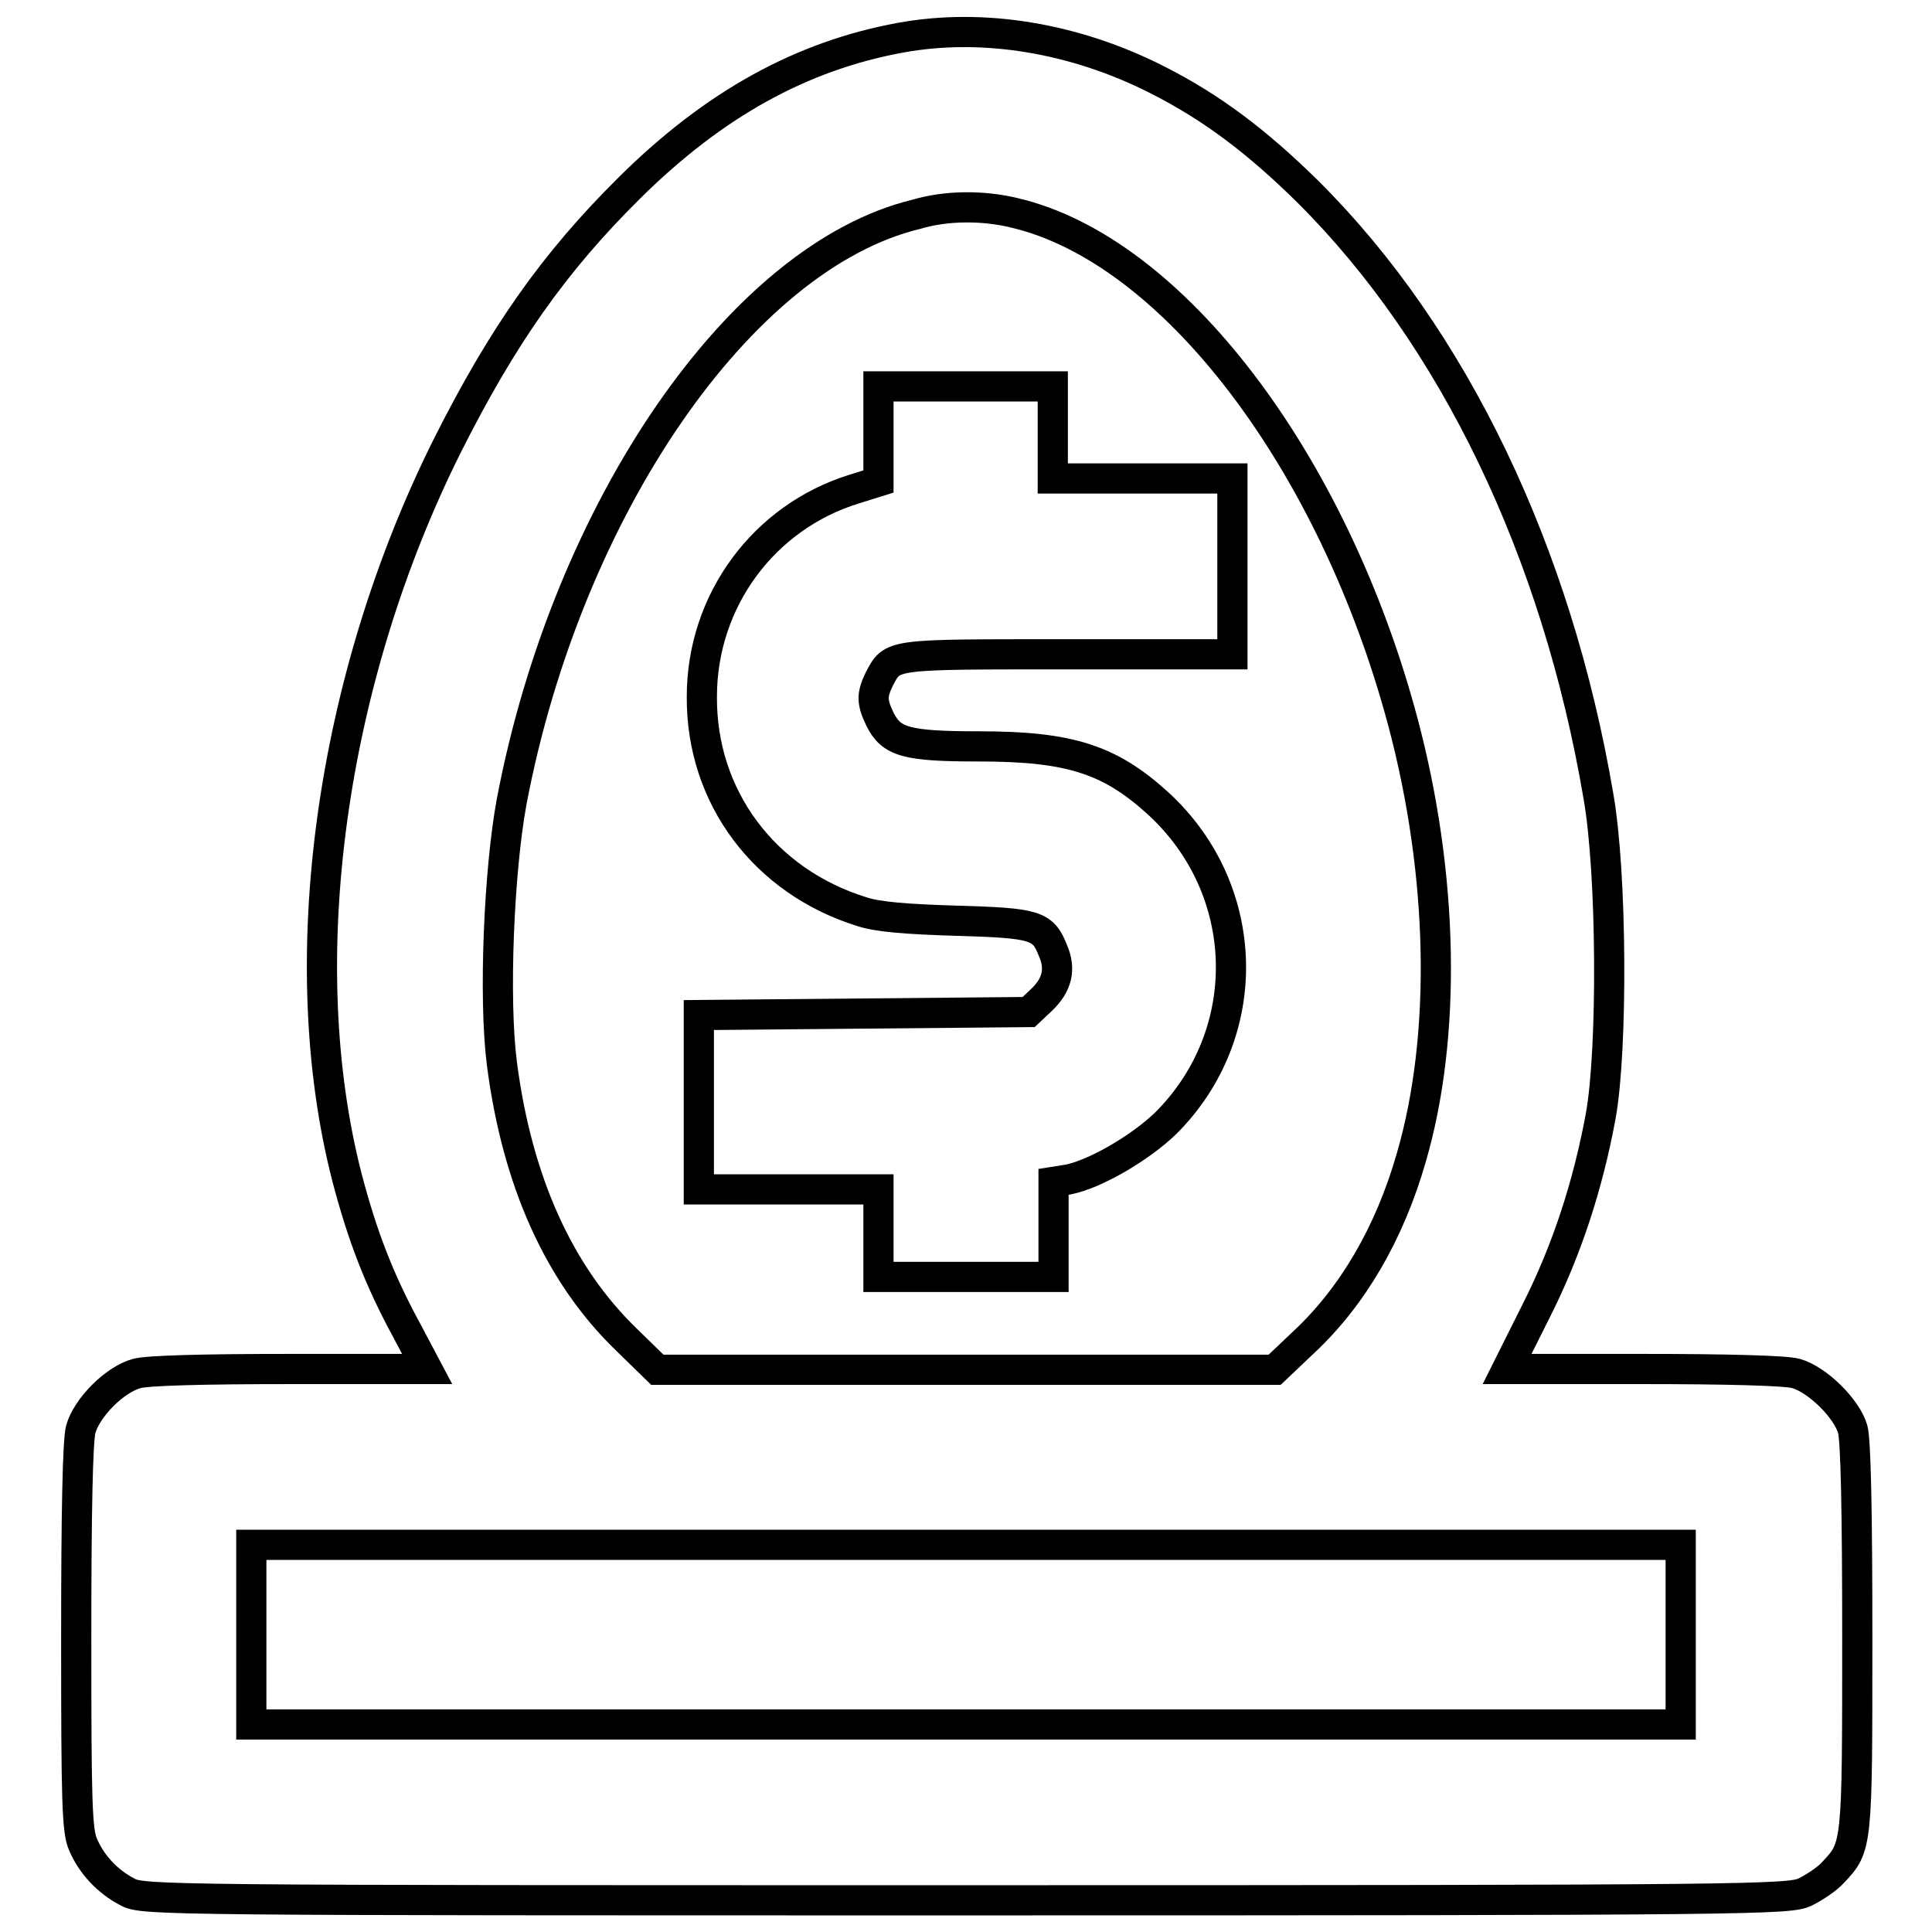
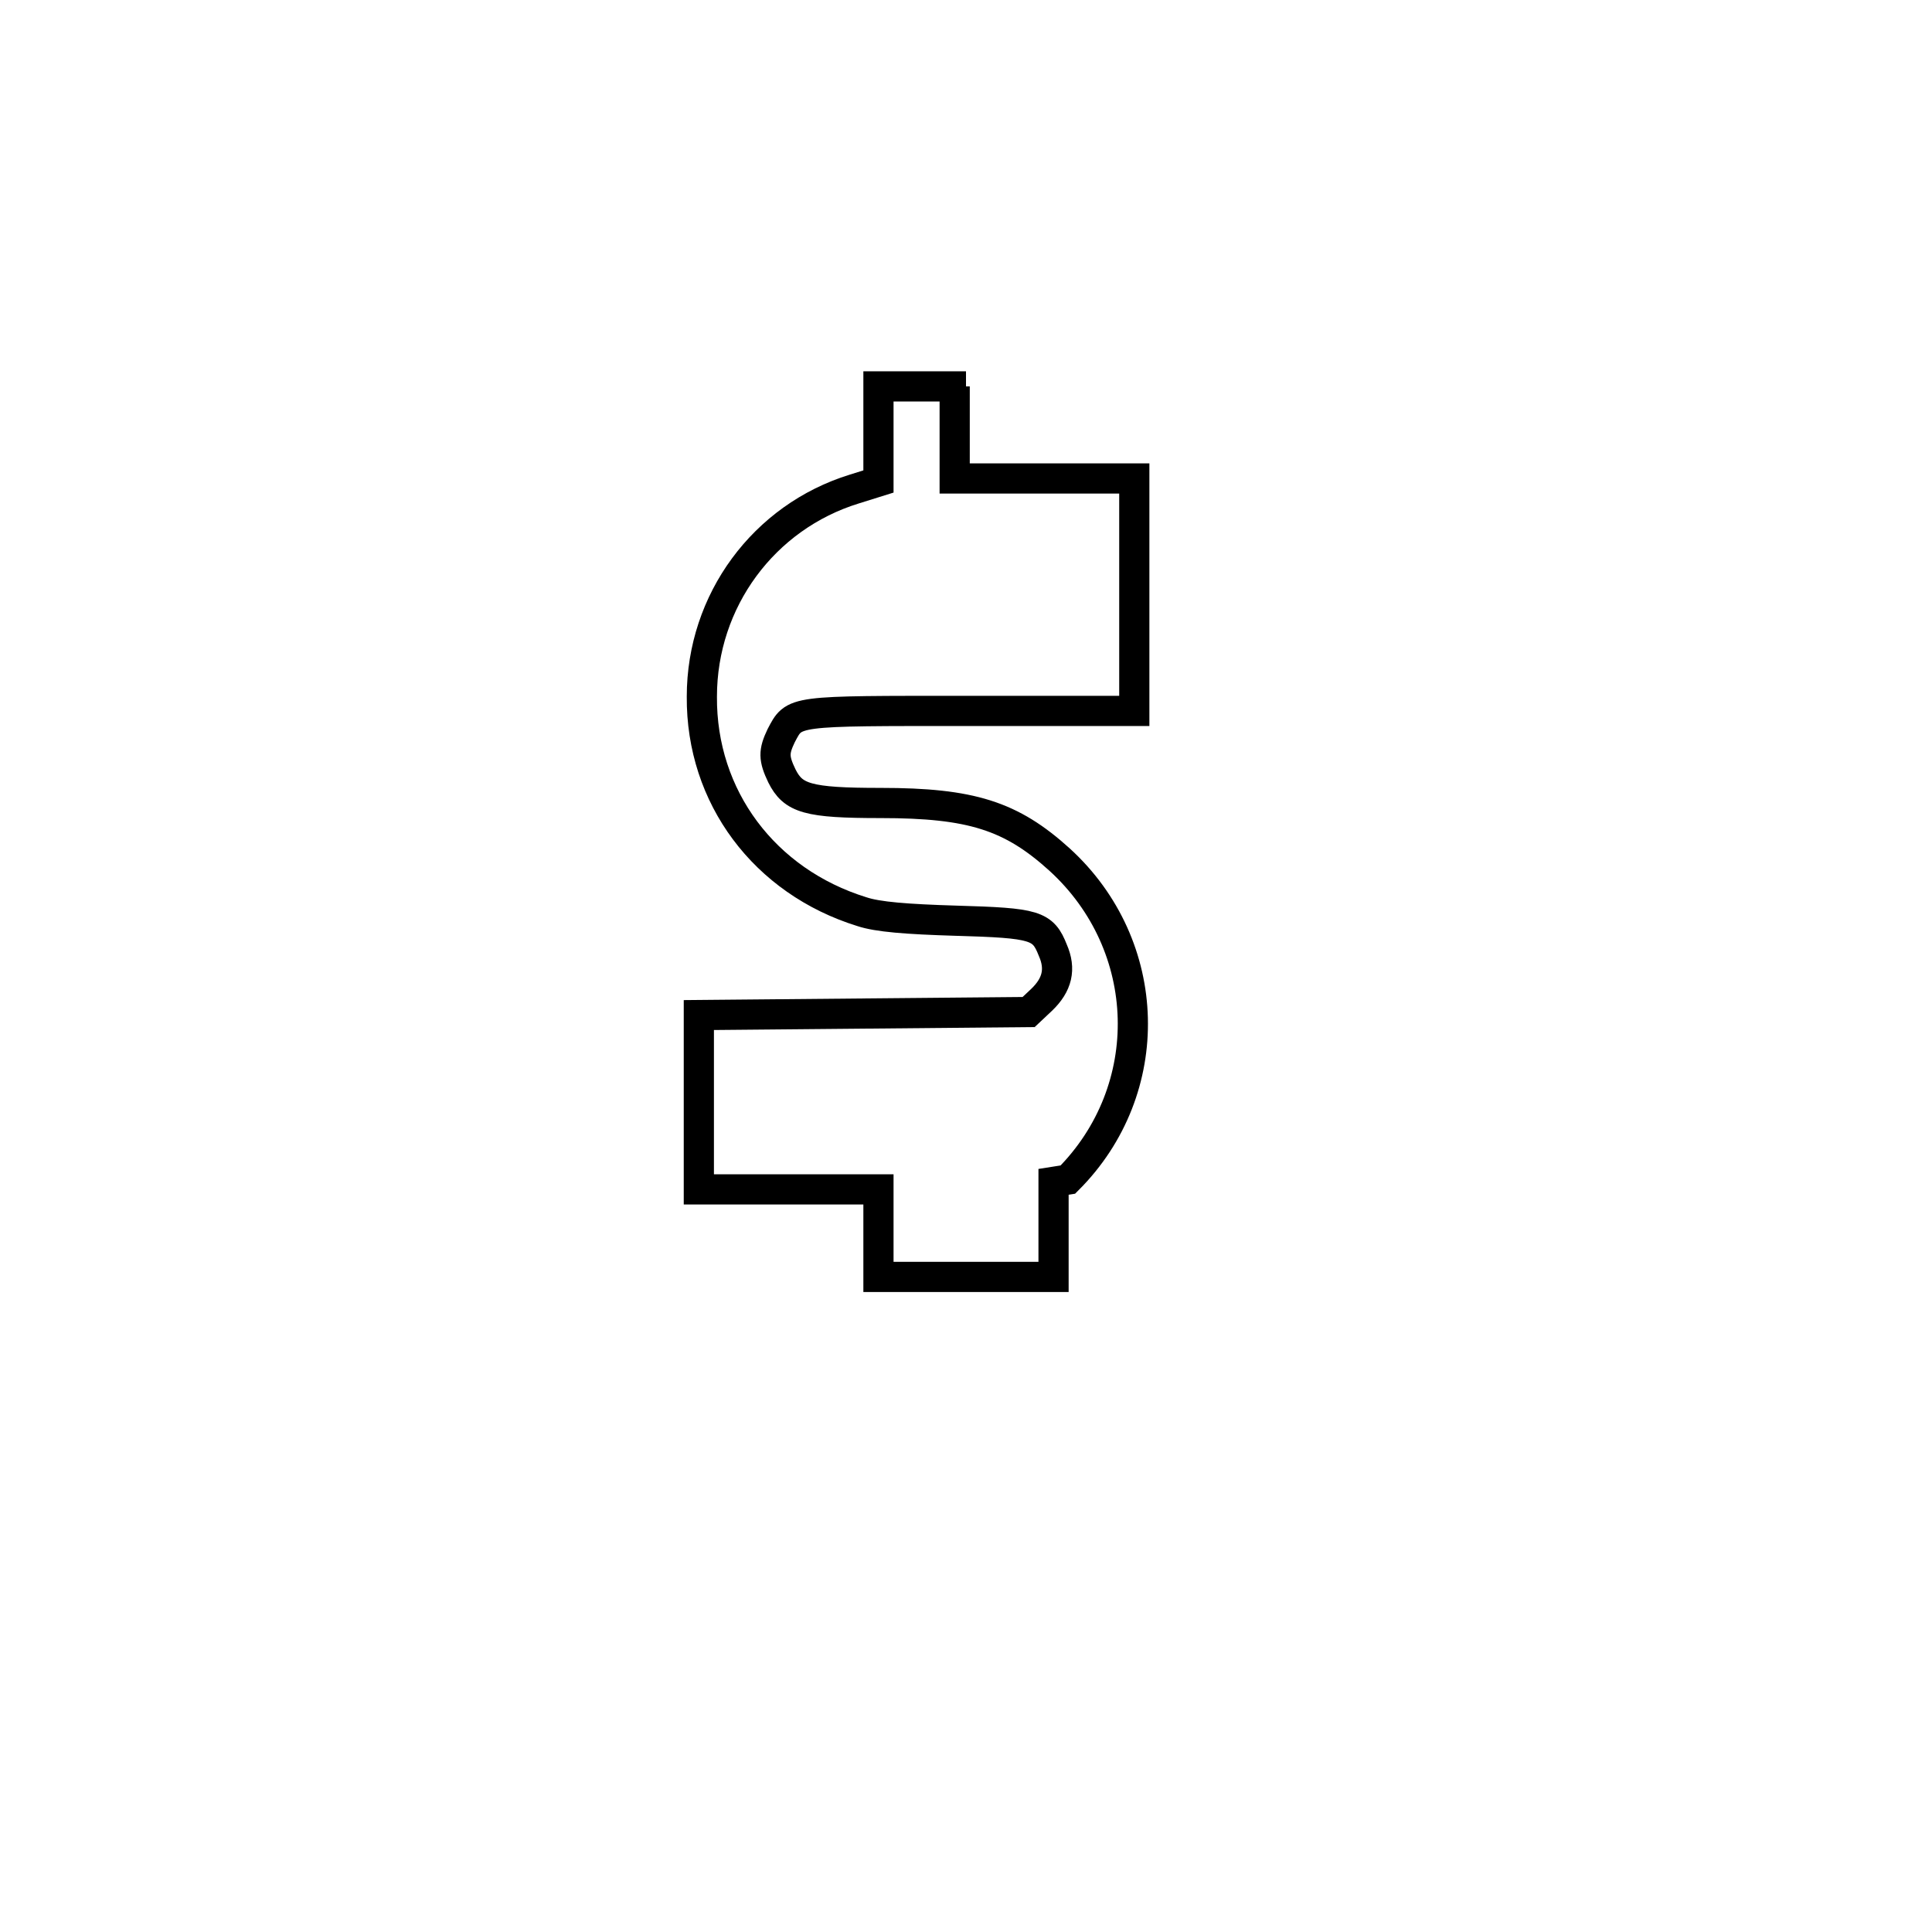
<svg xmlns="http://www.w3.org/2000/svg" version="1.1" x="0px" y="0px" viewBox="0 0 256 256" enable-background="new 0 0 256 256" xml:space="preserve">
  <g>
    <g>
      <g>
-         <path stroke-width="4" fill-opacity="0" stroke="#000000" d="M119.3,5c-13.1,2.4-24.7,8.8-35.9,19.9c-10,9.9-16.8,19.6-24.1,34.1C43.7,90.2,38.6,127.5,46,156.1c2,7.6,4.2,13.4,7.9,20.2l2.7,5.1H38.4c-11.6,0-18.9,0.2-20.3,0.6c-2.9,0.8-6.6,4.5-7.4,7.4c-0.4,1.5-0.6,10.7-0.6,27.6c0,21.7,0.1,25.6,0.9,27.4c1.1,2.6,3.2,4.9,5.9,6.3c2,1.1,4.9,1.1,111.1,1.1c104.9,0,109.1-0.1,111.2-1.1c1.2-0.6,2.9-1.7,3.7-2.6c3.2-3.4,3.2-3.4,3.2-31.1c0-16.7-0.2-26.1-0.6-27.6c-0.8-2.8-4.7-6.6-7.5-7.4c-1.3-0.4-9.3-0.6-20.2-0.6h-18.1l3.8-7.6c4.1-8.1,6.9-16.7,8.6-25.9c1.6-8.8,1.5-32.2-0.3-42.4c-5.5-32.4-19.2-60.9-38.5-80.1c-6.8-6.7-12.8-11.2-19.9-14.8C142.4,5,130.2,3,119.3,5z M134.4,28.2c21,4.9,42.3,33,51.5,67.5c5.4,20.3,5.8,41.6,1.1,57.7c-2.9,10.1-7.8,18.4-14.2,24.4l-3.9,3.7h-40.9H87.1l-4.1-4c-9-8.7-14.5-21.1-16.5-36.6c-1.1-8.6-0.4-25.5,1.3-34.7c7.4-38.9,30.4-72.2,53.6-77.8C125.4,27.2,130.3,27.2,134.4,28.2z M222.7,216.6v11.9H128H33.3v-11.9v-11.9H128h94.7V216.6z" />
-         <path stroke-width="4" fill-opacity="0" stroke="#000000" d="M116.4,57.5v6.3l-3.2,1C101.2,68.5,93,79.6,93,92.3c-0.1,13.3,8.3,24.5,21.2,28.5c2.1,0.7,5.9,1,12.5,1.2c10.5,0.3,11.5,0.6,12.8,3.9c1.1,2.5,0.6,4.6-1.5,6.6l-1.7,1.6l-21.9,0.2l-21.8,0.2V146v11.6h11.9h11.9v5.8v5.8H128h11.6v-6.3v-6.3l1.9-0.3c3.6-0.7,9.6-4.2,13-7.5c11.9-11.9,11.4-31-1.1-42.4c-6.4-5.8-11.7-7.5-23.7-7.5c-9.7,0-11.6-0.6-13.1-3.6c-1.1-2.3-1.1-3.2-0.1-5.3c1.8-3.4,1.2-3.3,25-3.3h21.8V75.1V63.4h-11.9h-11.9v-6.1v-6.1H128h-11.6V57.5z" />
+         <path stroke-width="4" fill-opacity="0" stroke="#000000" d="M116.4,57.5v6.3l-3.2,1C101.2,68.5,93,79.6,93,92.3c-0.1,13.3,8.3,24.5,21.2,28.5c2.1,0.7,5.9,1,12.5,1.2c10.5,0.3,11.5,0.6,12.8,3.9c1.1,2.5,0.6,4.6-1.5,6.6l-1.7,1.6l-21.9,0.2l-21.8,0.2V146v11.6h11.9h11.9v5.8v5.8H128h11.6v-6.3v-6.3l1.9-0.3c11.9-11.9,11.4-31-1.1-42.4c-6.4-5.8-11.7-7.5-23.7-7.5c-9.7,0-11.6-0.6-13.1-3.6c-1.1-2.3-1.1-3.2-0.1-5.3c1.8-3.4,1.2-3.3,25-3.3h21.8V75.1V63.4h-11.9h-11.9v-6.1v-6.1H128h-11.6V57.5z" />
      </g>
    </g>
  </g>
</svg>